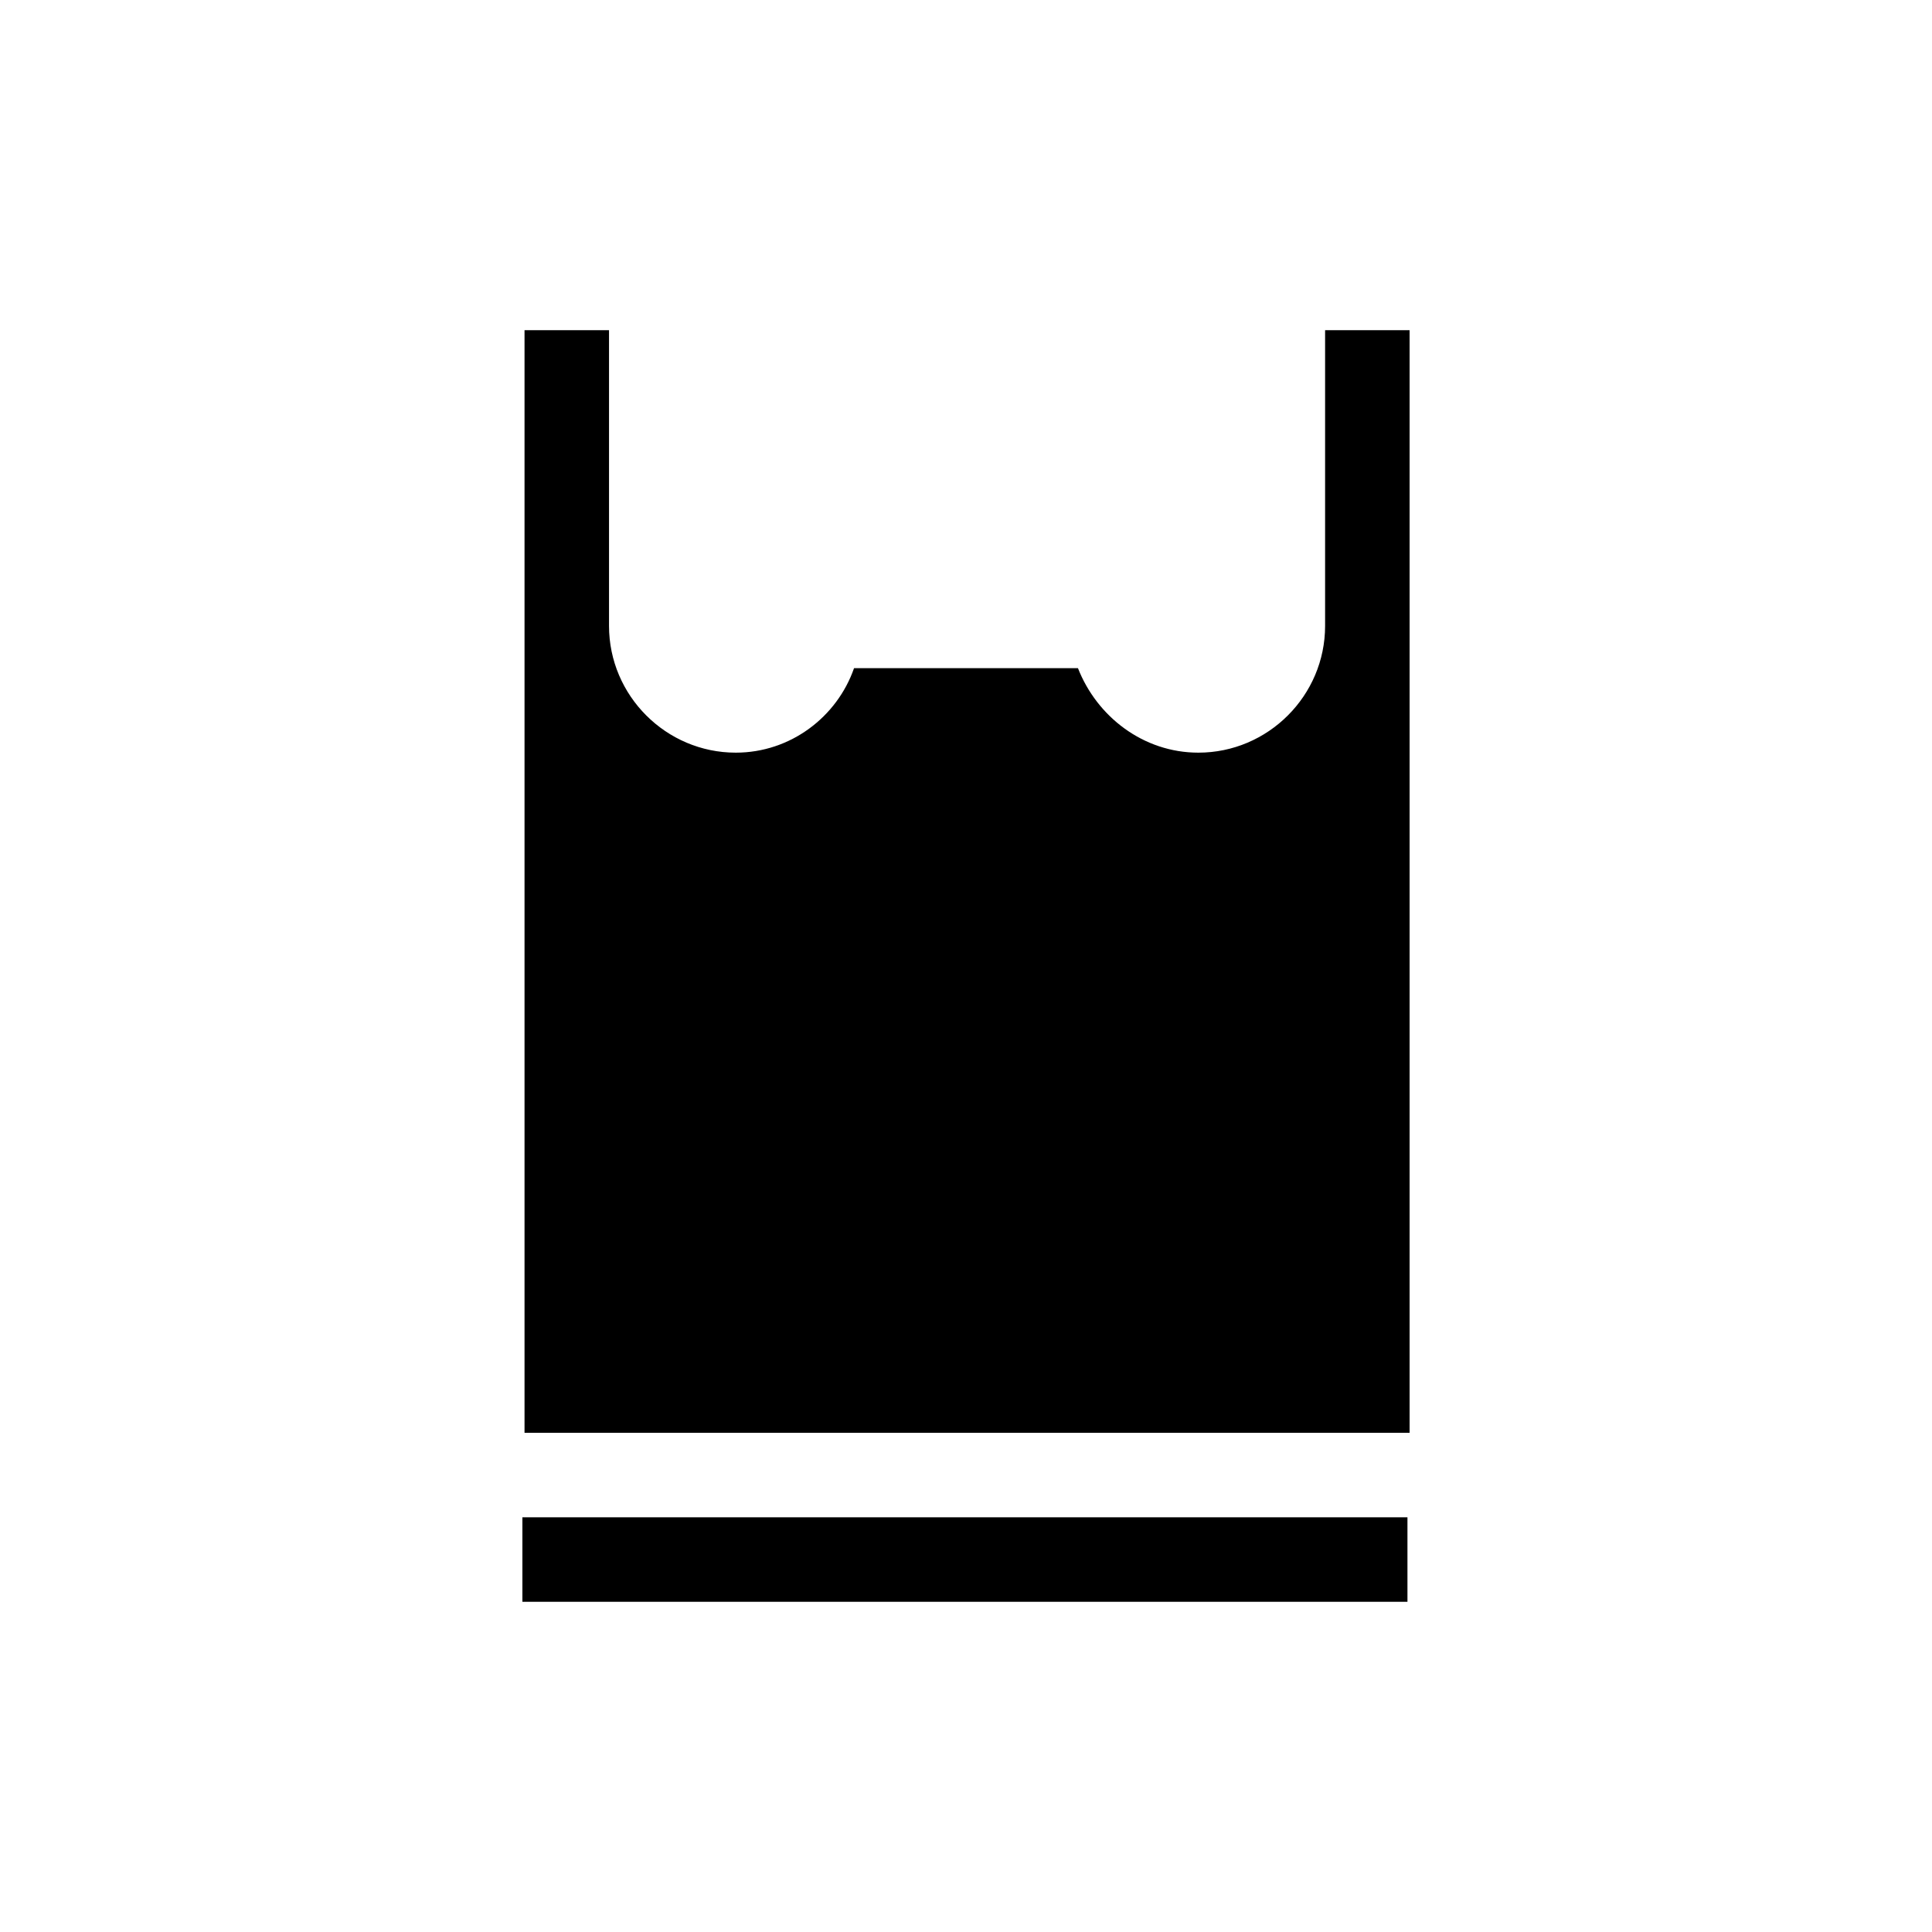
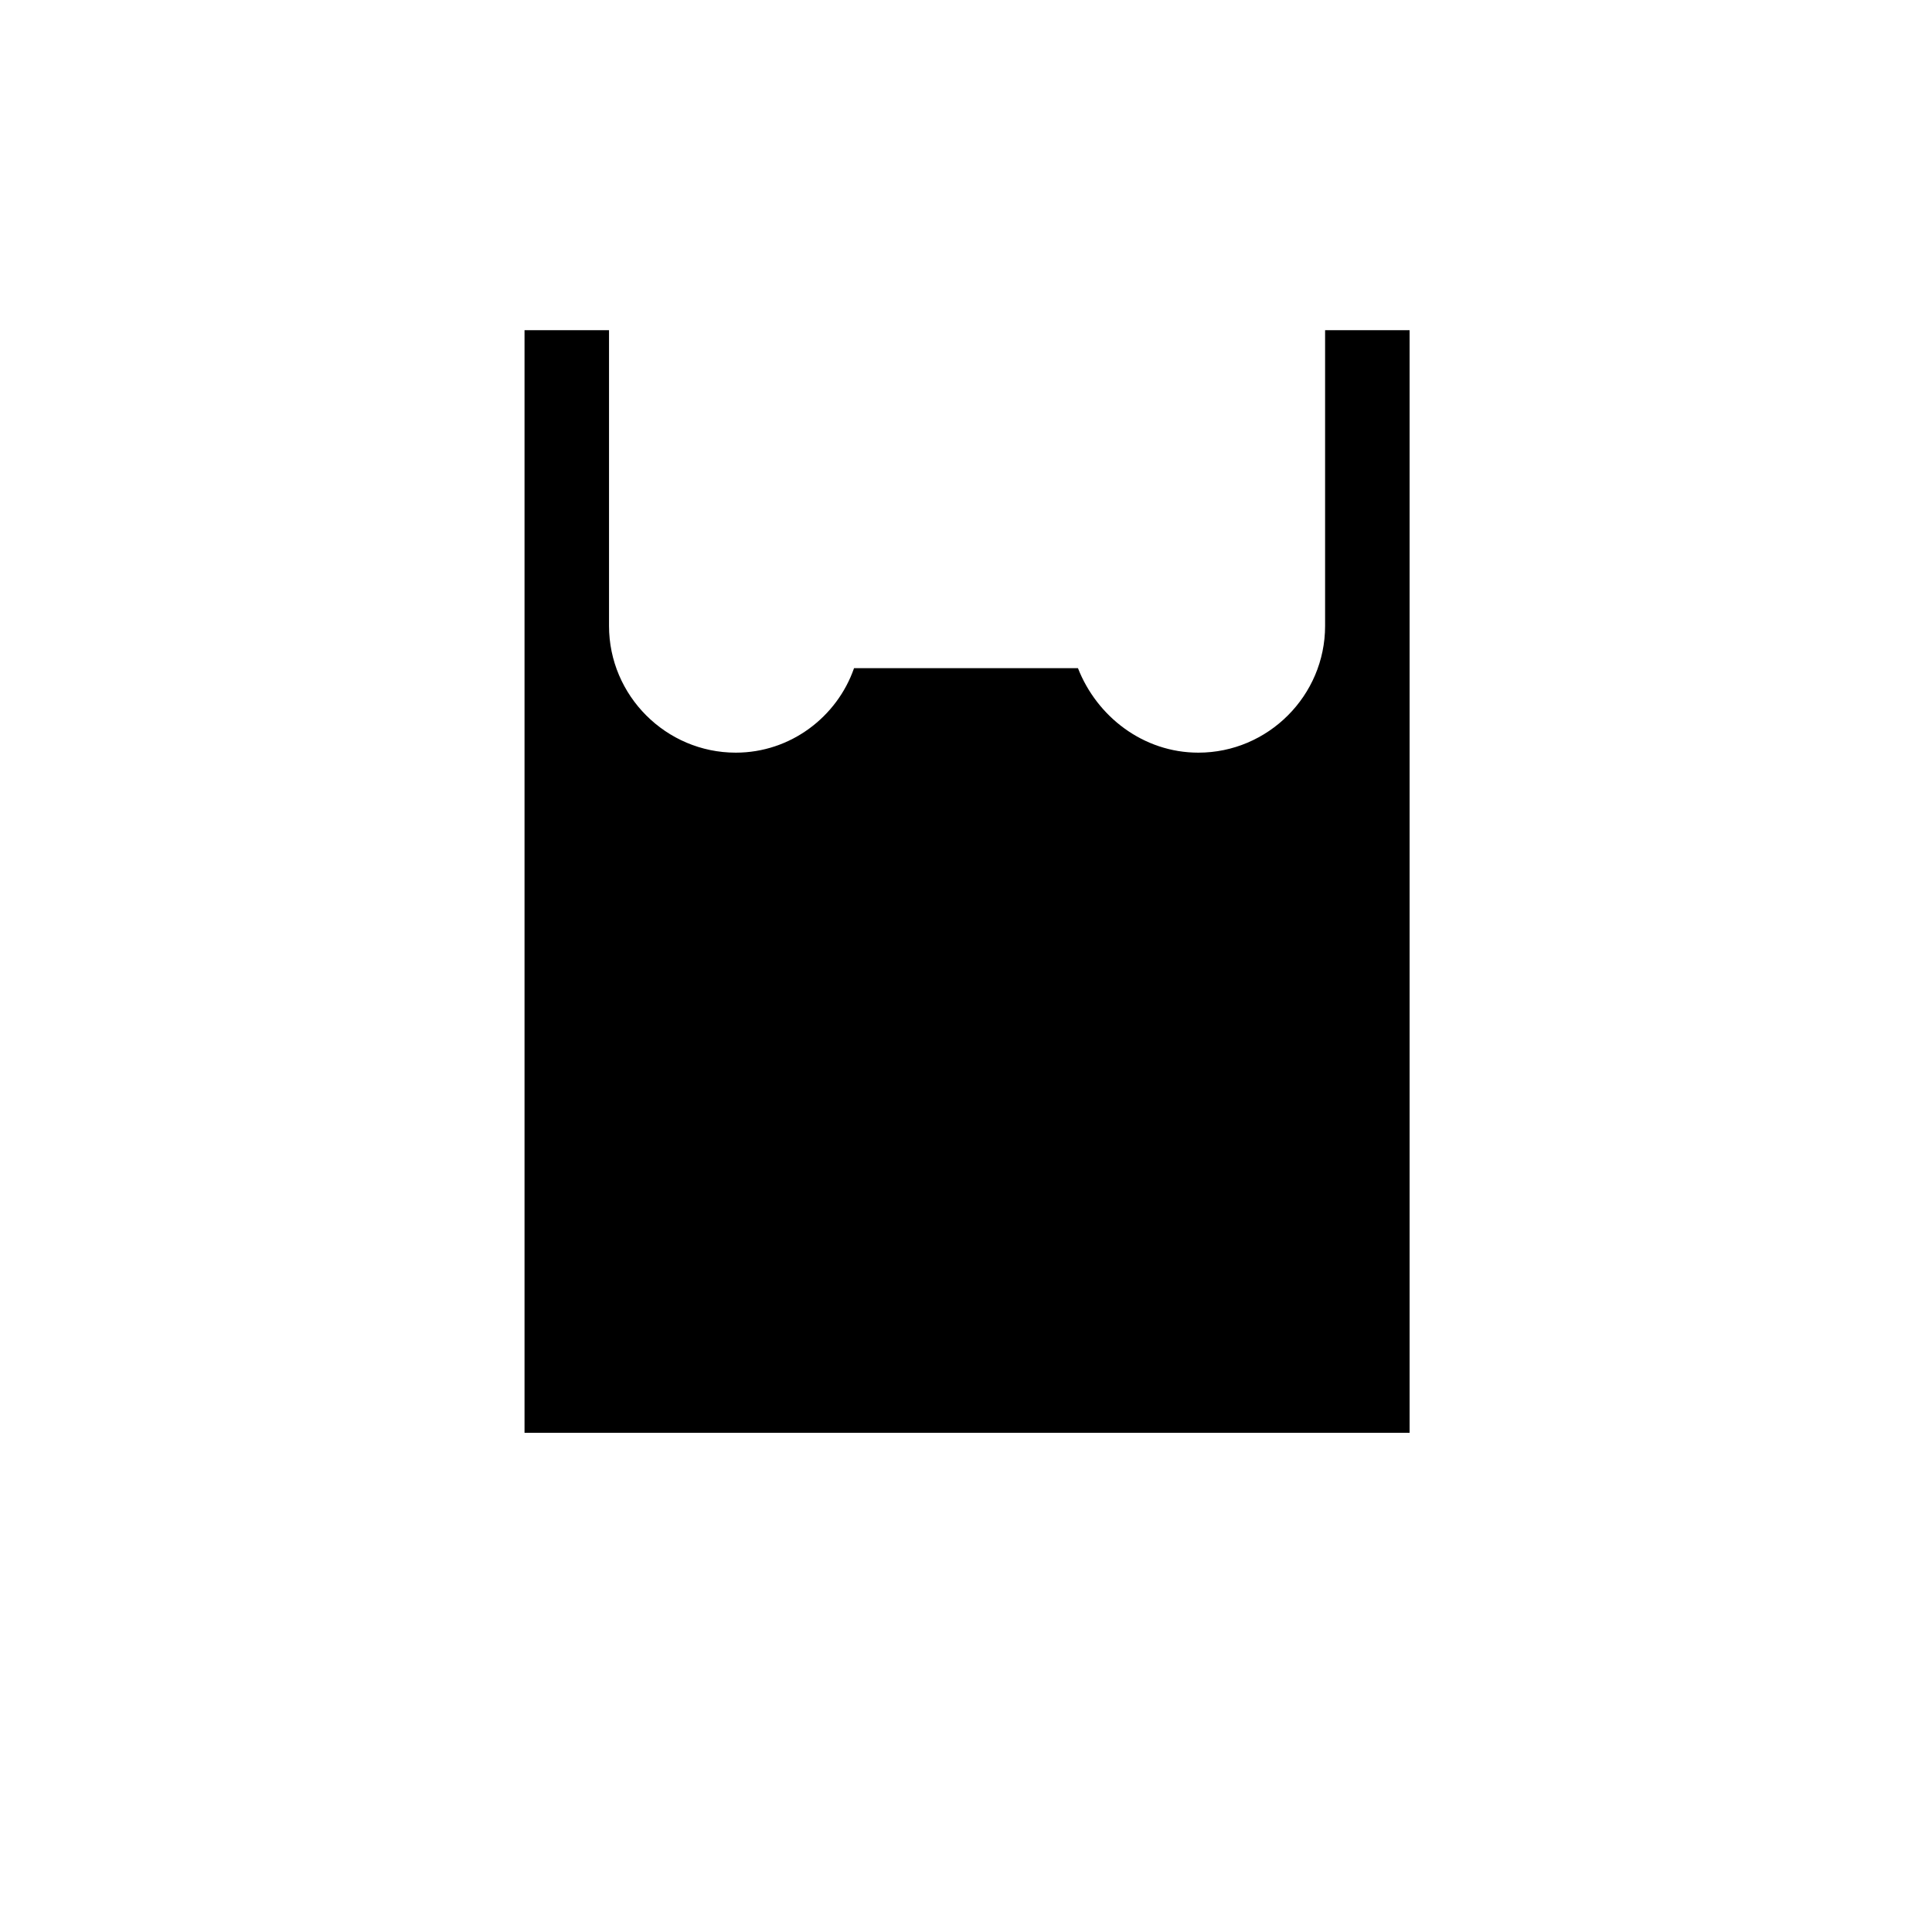
<svg xmlns="http://www.w3.org/2000/svg" fill="#000000" width="800px" height="800px" version="1.1" viewBox="144 144 512 512">
  <g>
    <path d="m429.67 321.07h-59.34c-4.477 12.875-16.793 22.391-31.348 22.391-18.473 0-33.586-15.113-33.586-33.586v-78.371h-22.391v292.21h234.55v-292.21h-22.391v78.371c0 18.473-15.113 33.586-33.586 33.586-14.559 0-26.871-9.516-31.91-22.395z" />
-     <path d="m282.44 546.1h234.55v22.391h-234.55z" />
  </g>
</svg>